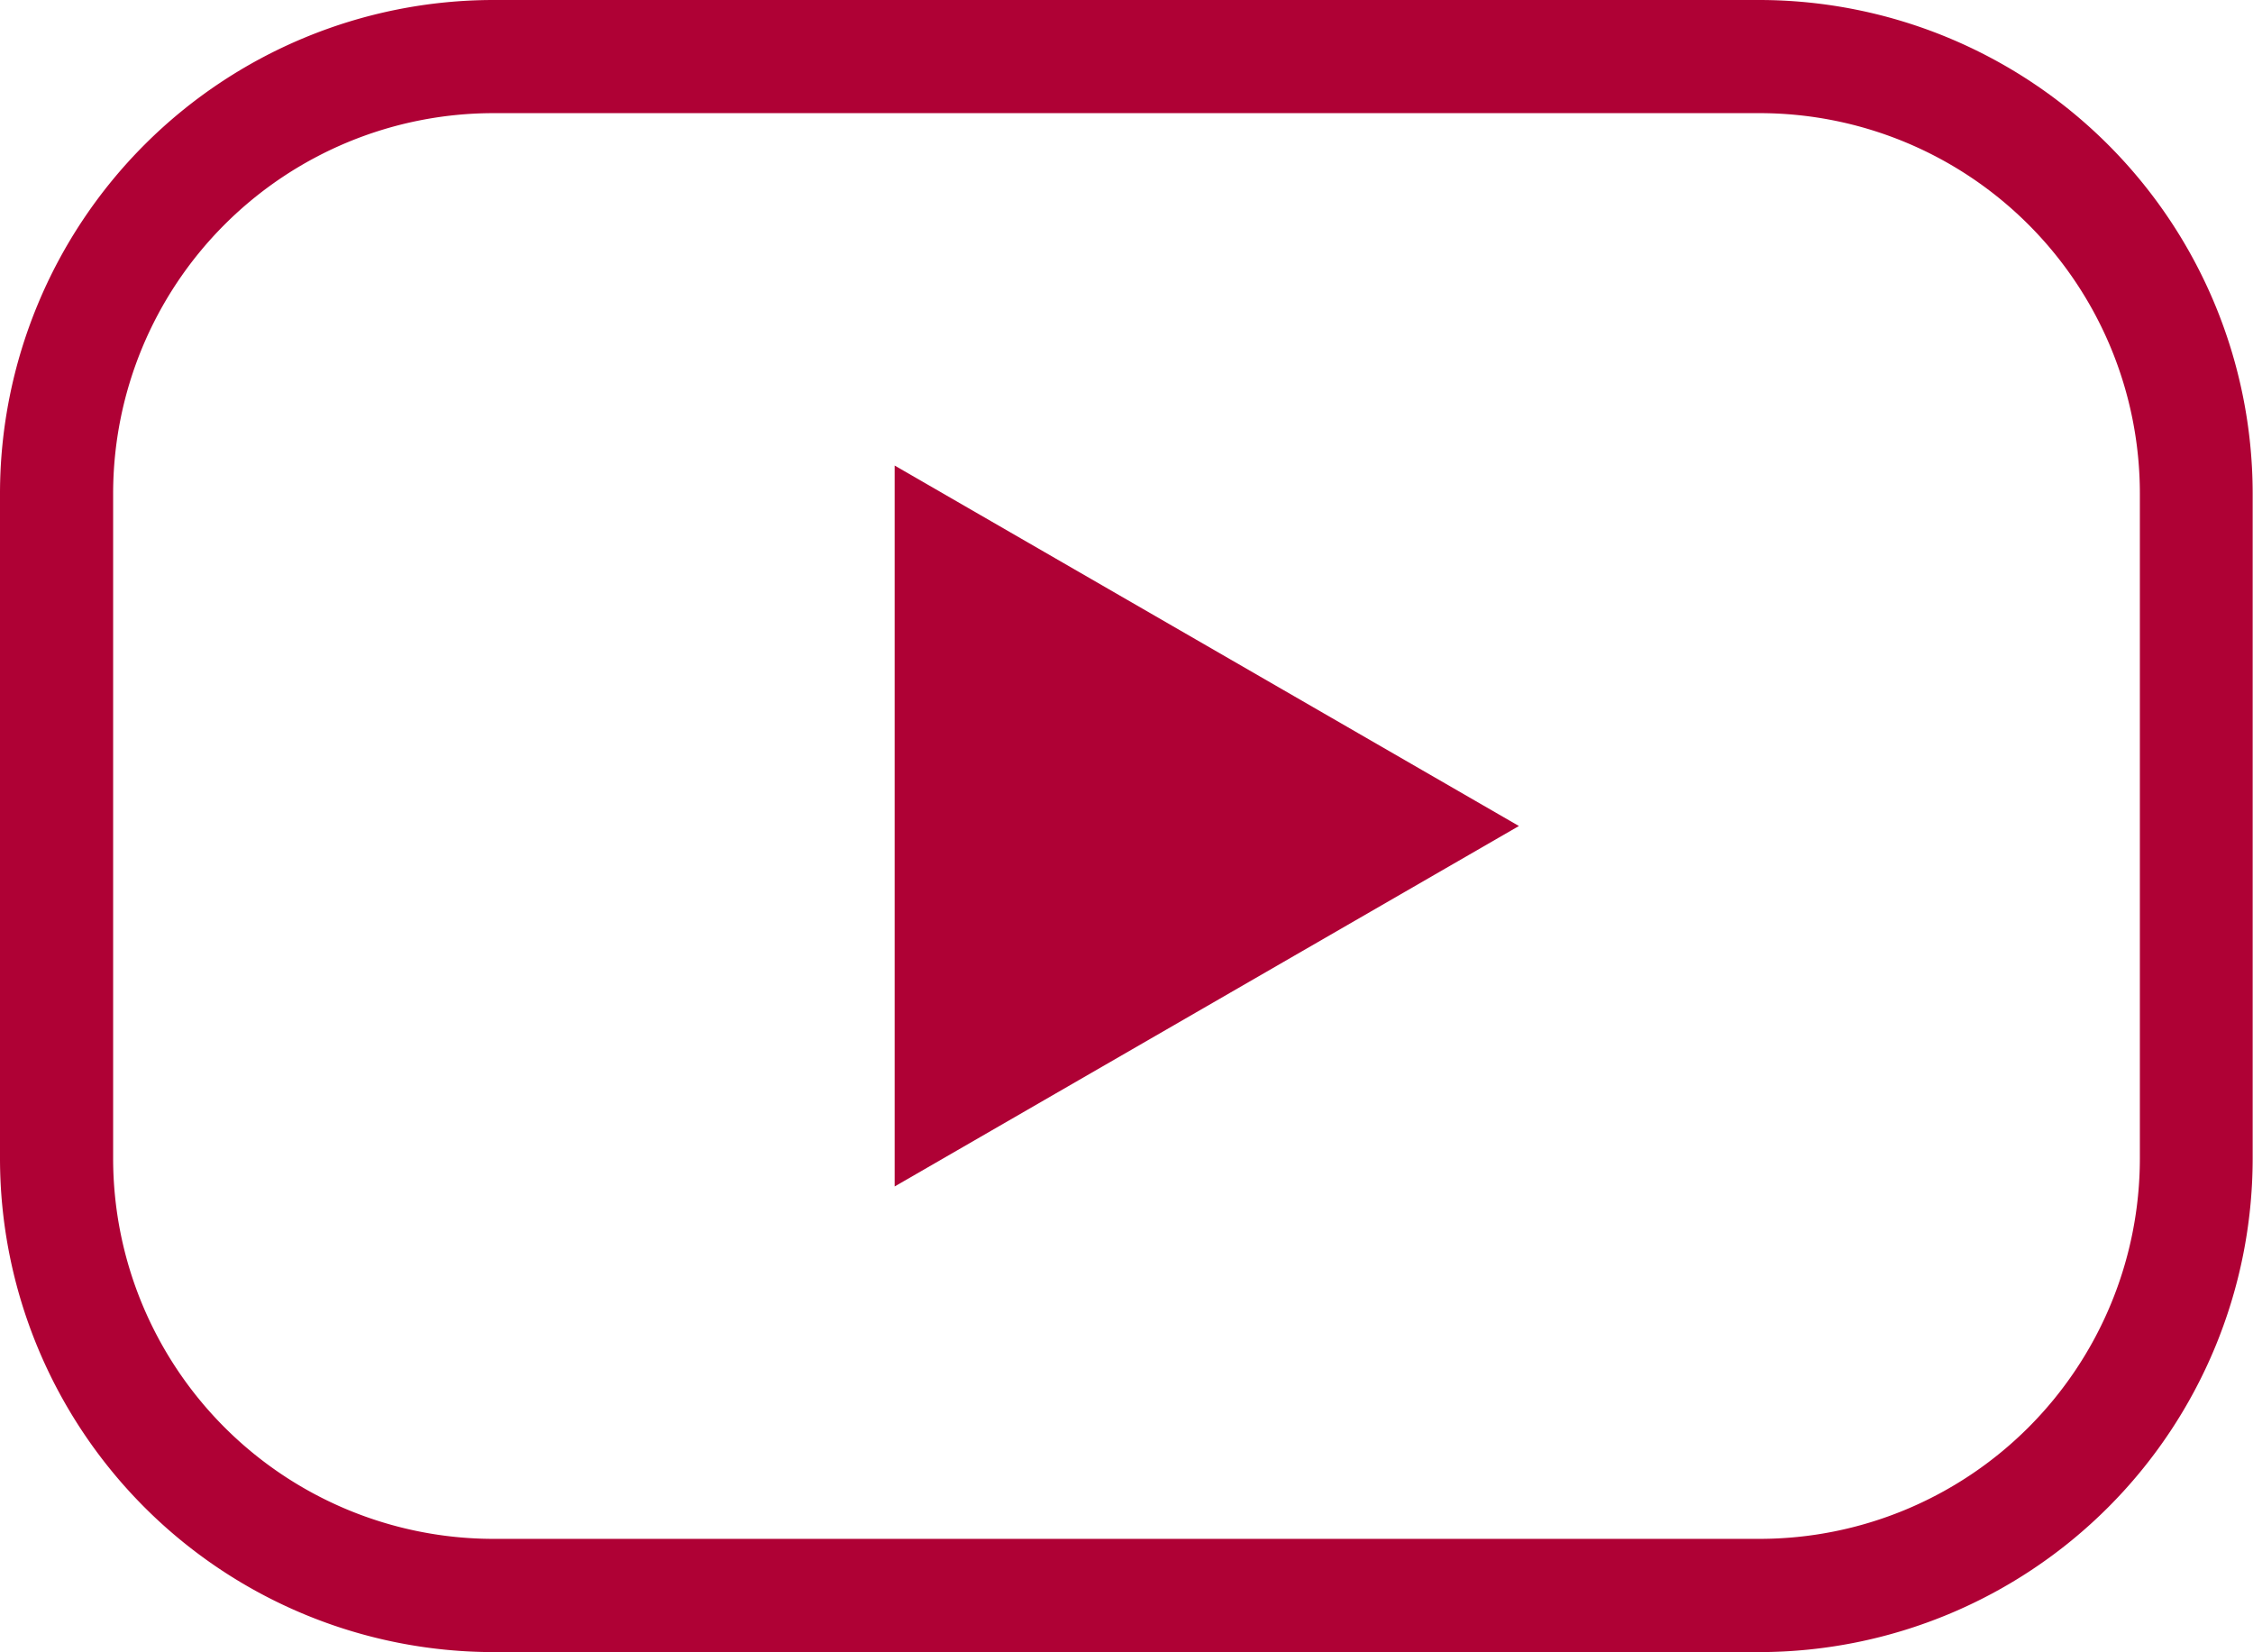
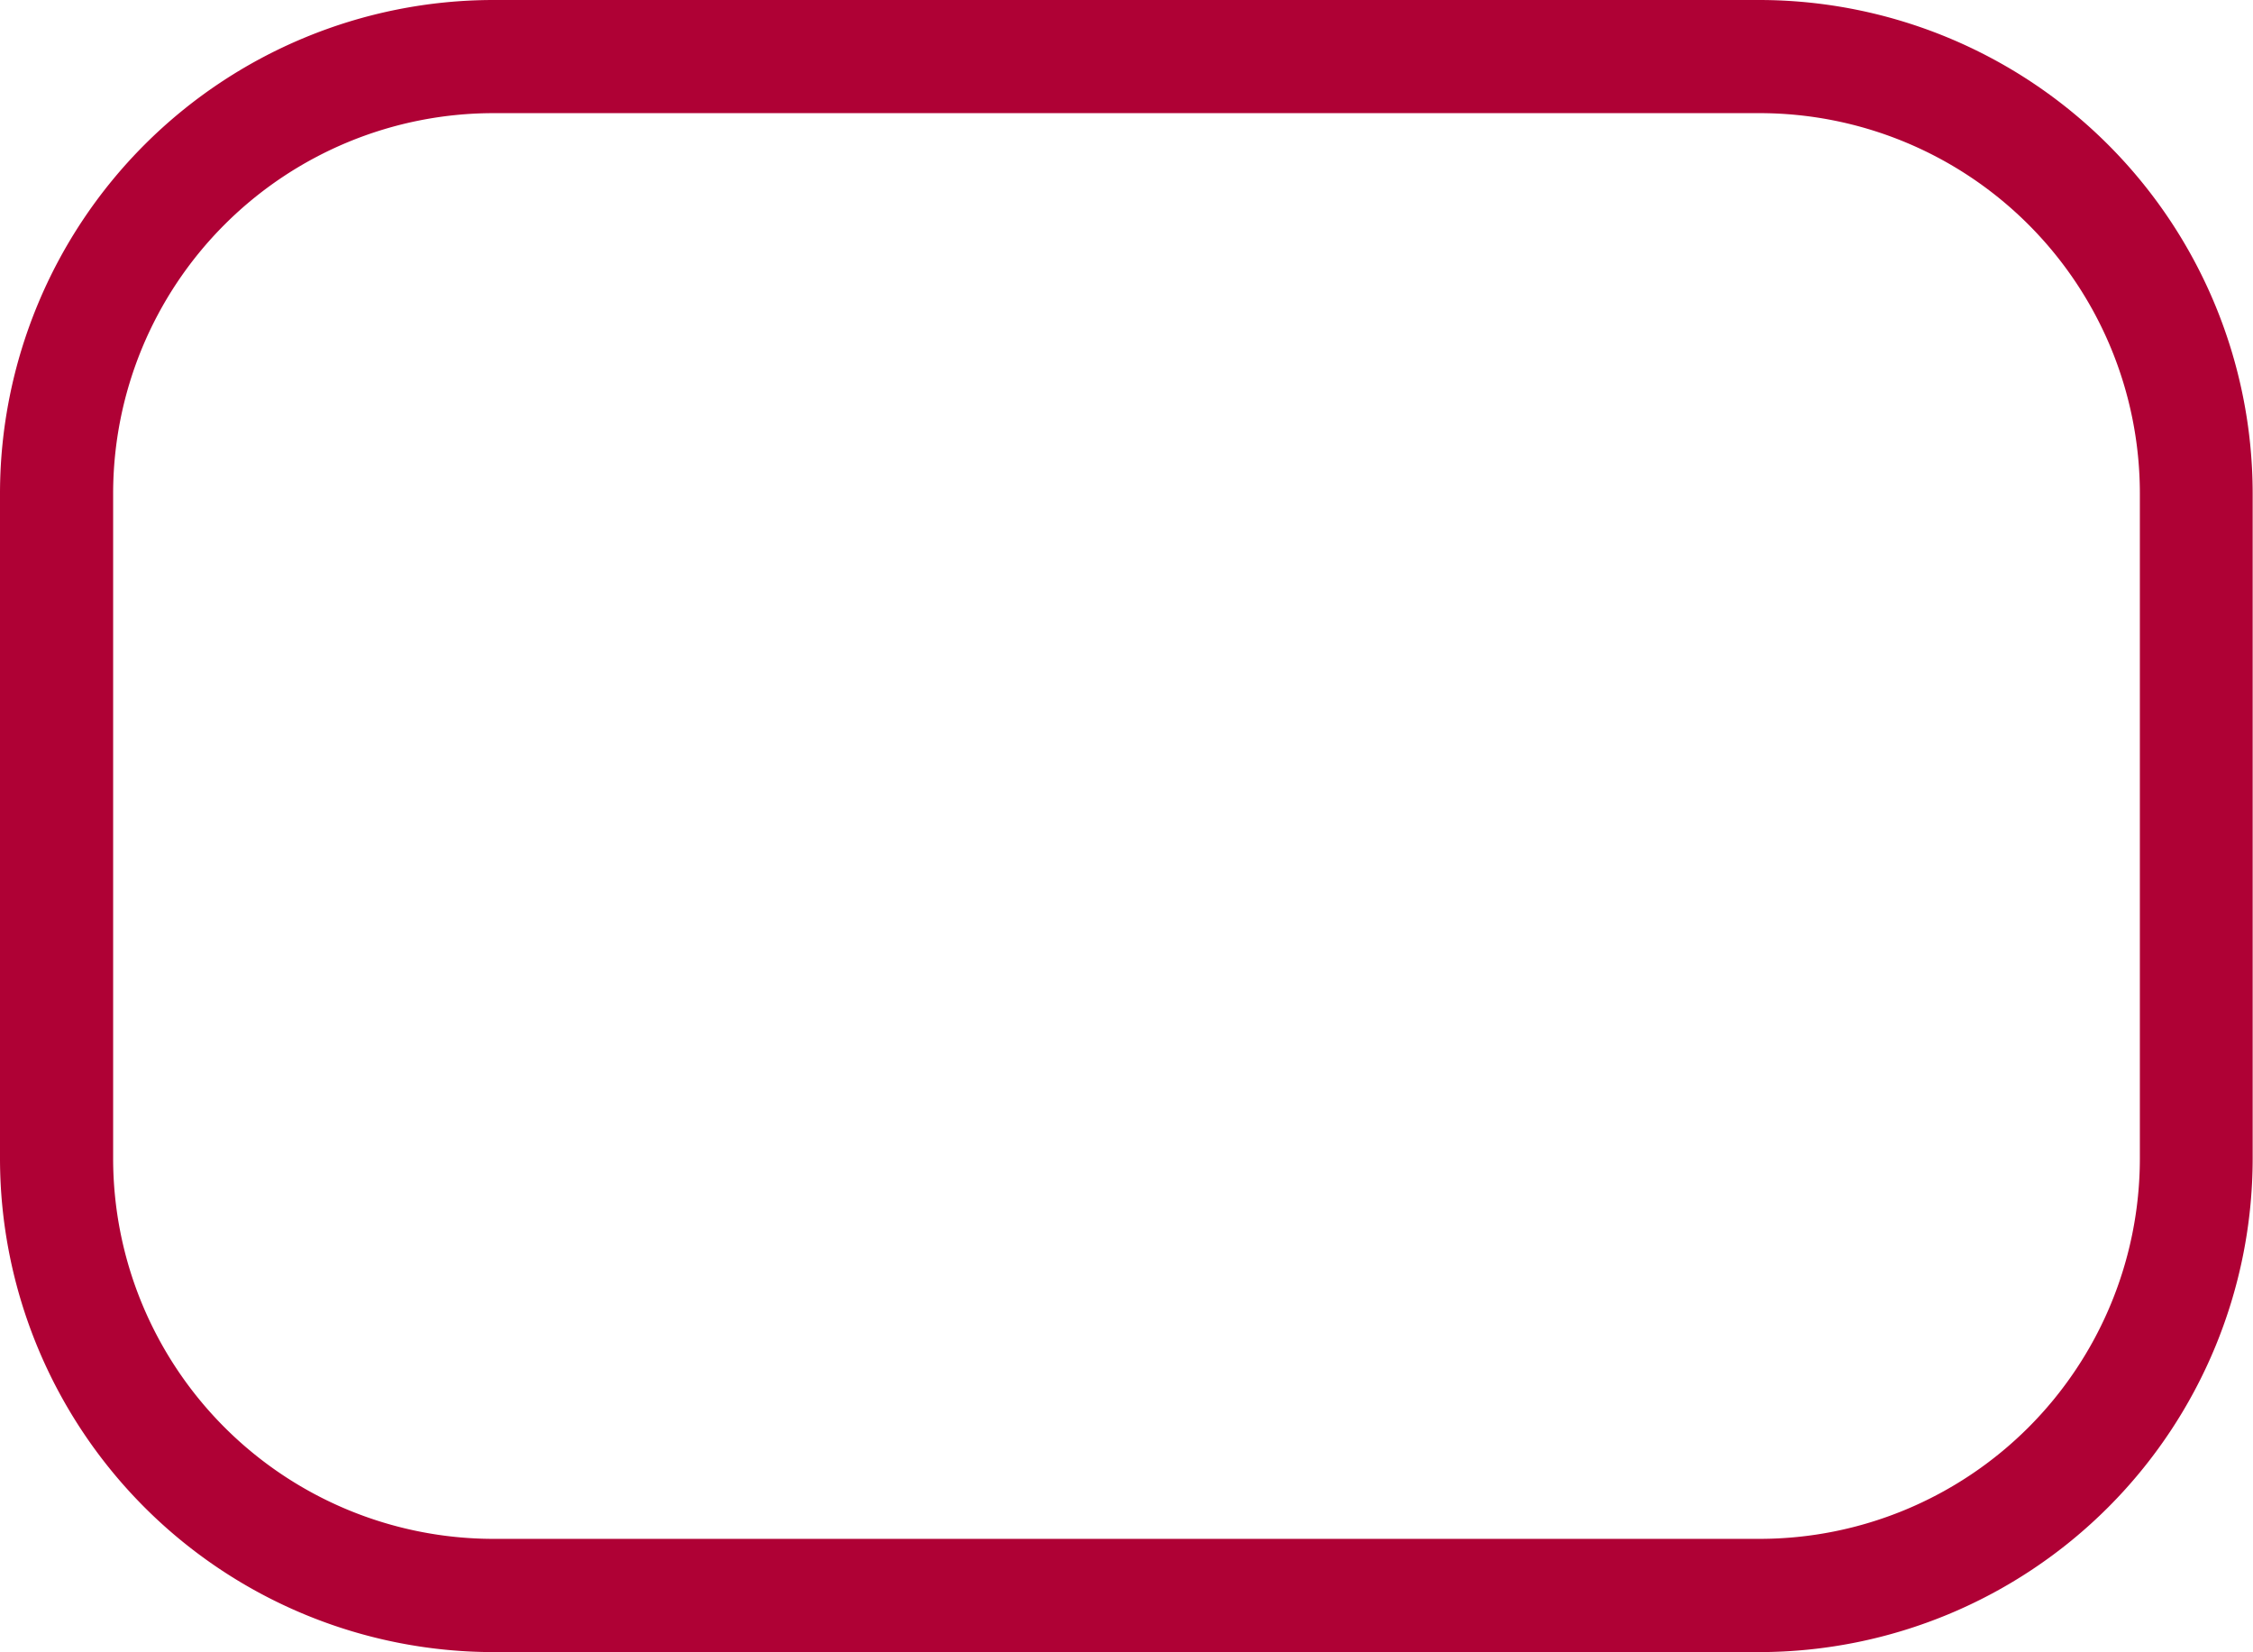
<svg xmlns="http://www.w3.org/2000/svg" width="27.122" height="19.887" viewBox="0 0 27.122 19.887">
  <g transform="translate(-252.882 -138.349)">
    <path d="M274.066,158.236H258.82a5.945,5.945,0,0,1-5.938-5.939v-8.01a5.944,5.944,0,0,1,5.938-5.938h15.246A5.944,5.944,0,0,1,280,144.287v8.01A5.945,5.945,0,0,1,274.066,158.236ZM258.82,139.711a4.58,4.58,0,0,0-4.576,4.576v8.01a4.581,4.581,0,0,0,4.576,4.576h15.246a4.58,4.58,0,0,0,4.576-4.576v-8.01a4.579,4.579,0,0,0-4.576-4.576Z" fill="#af0135" />
-     <path d="M271.167,148.292l-7.515-4.339v8.678Z" fill="#af0135" />
  </g>
</svg>